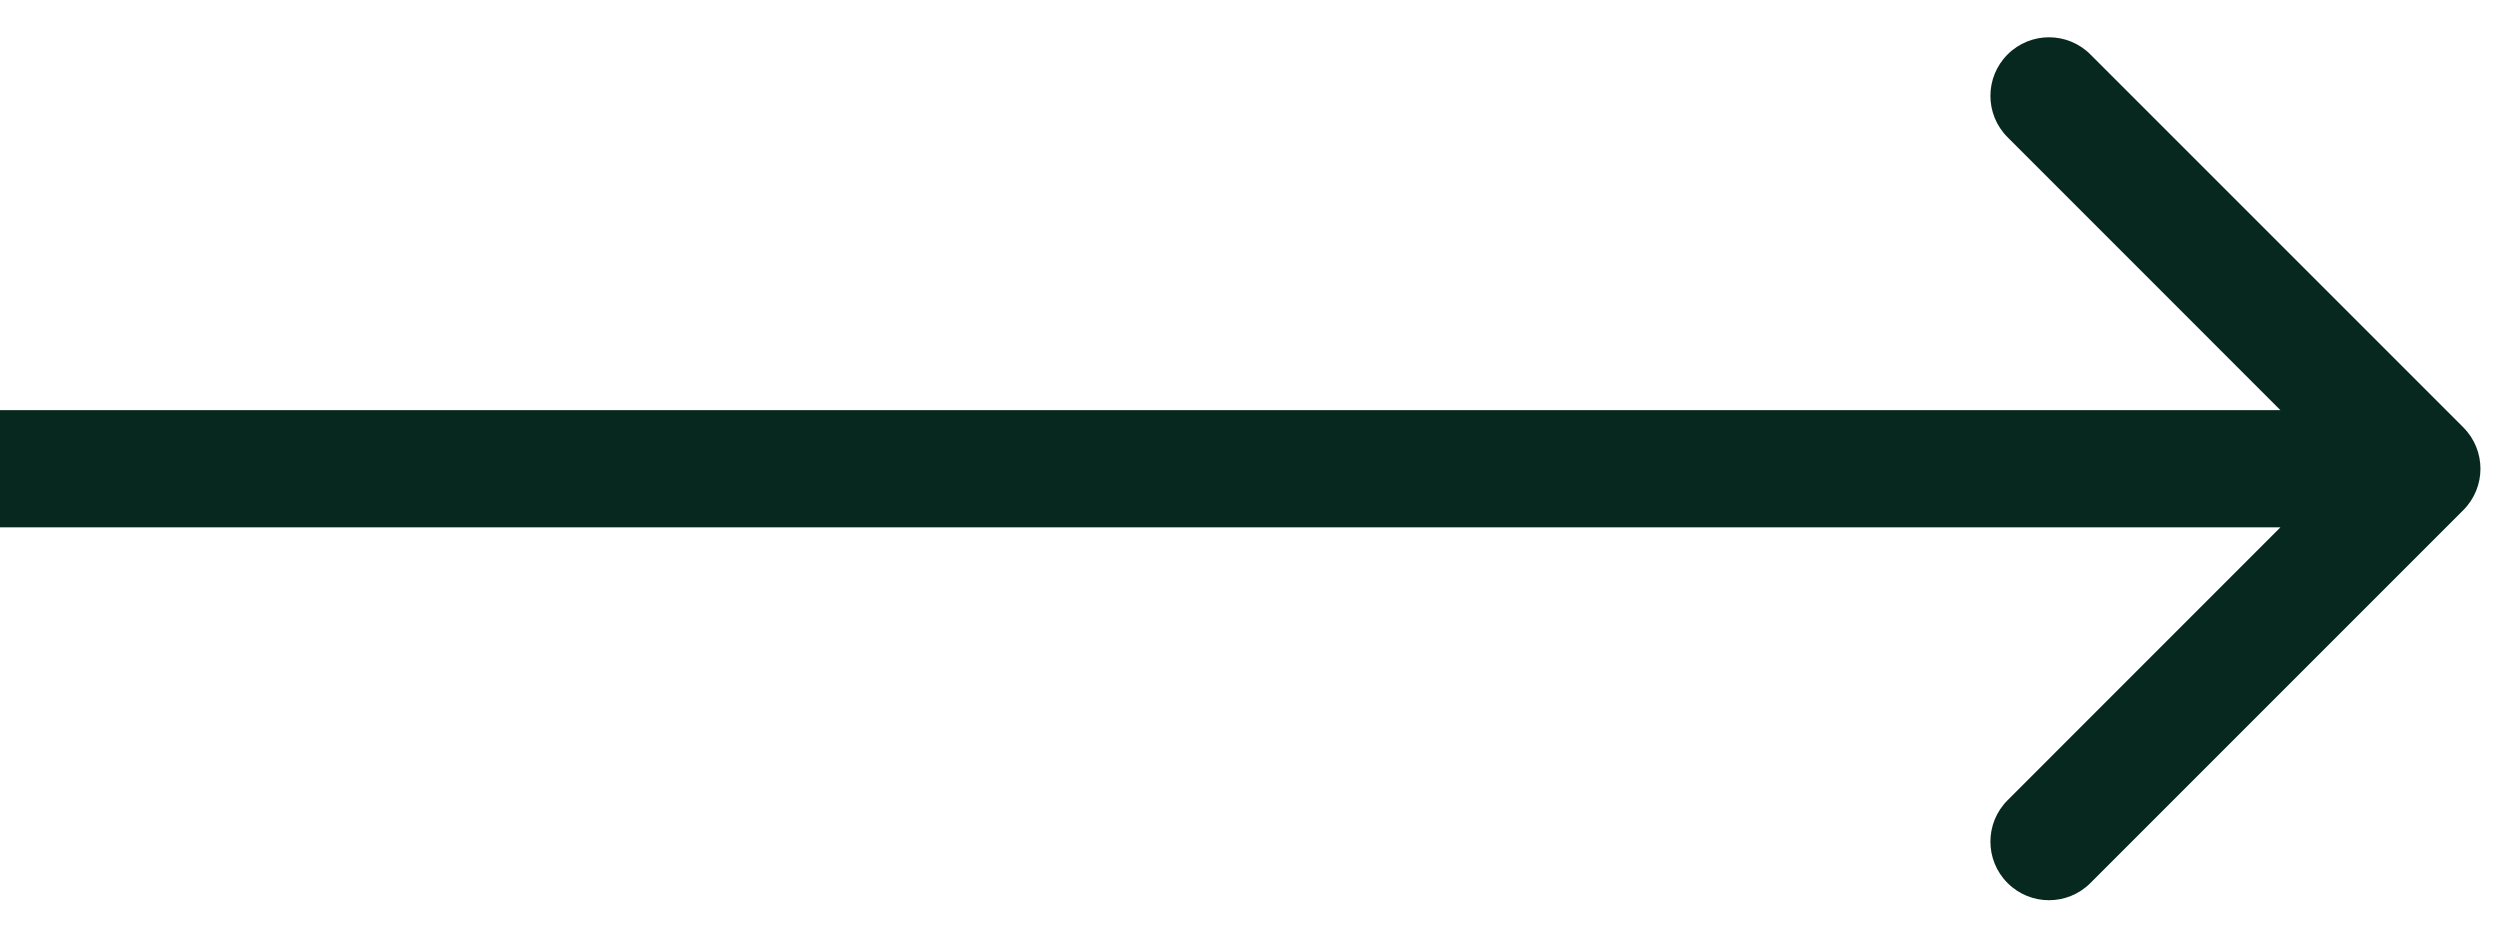
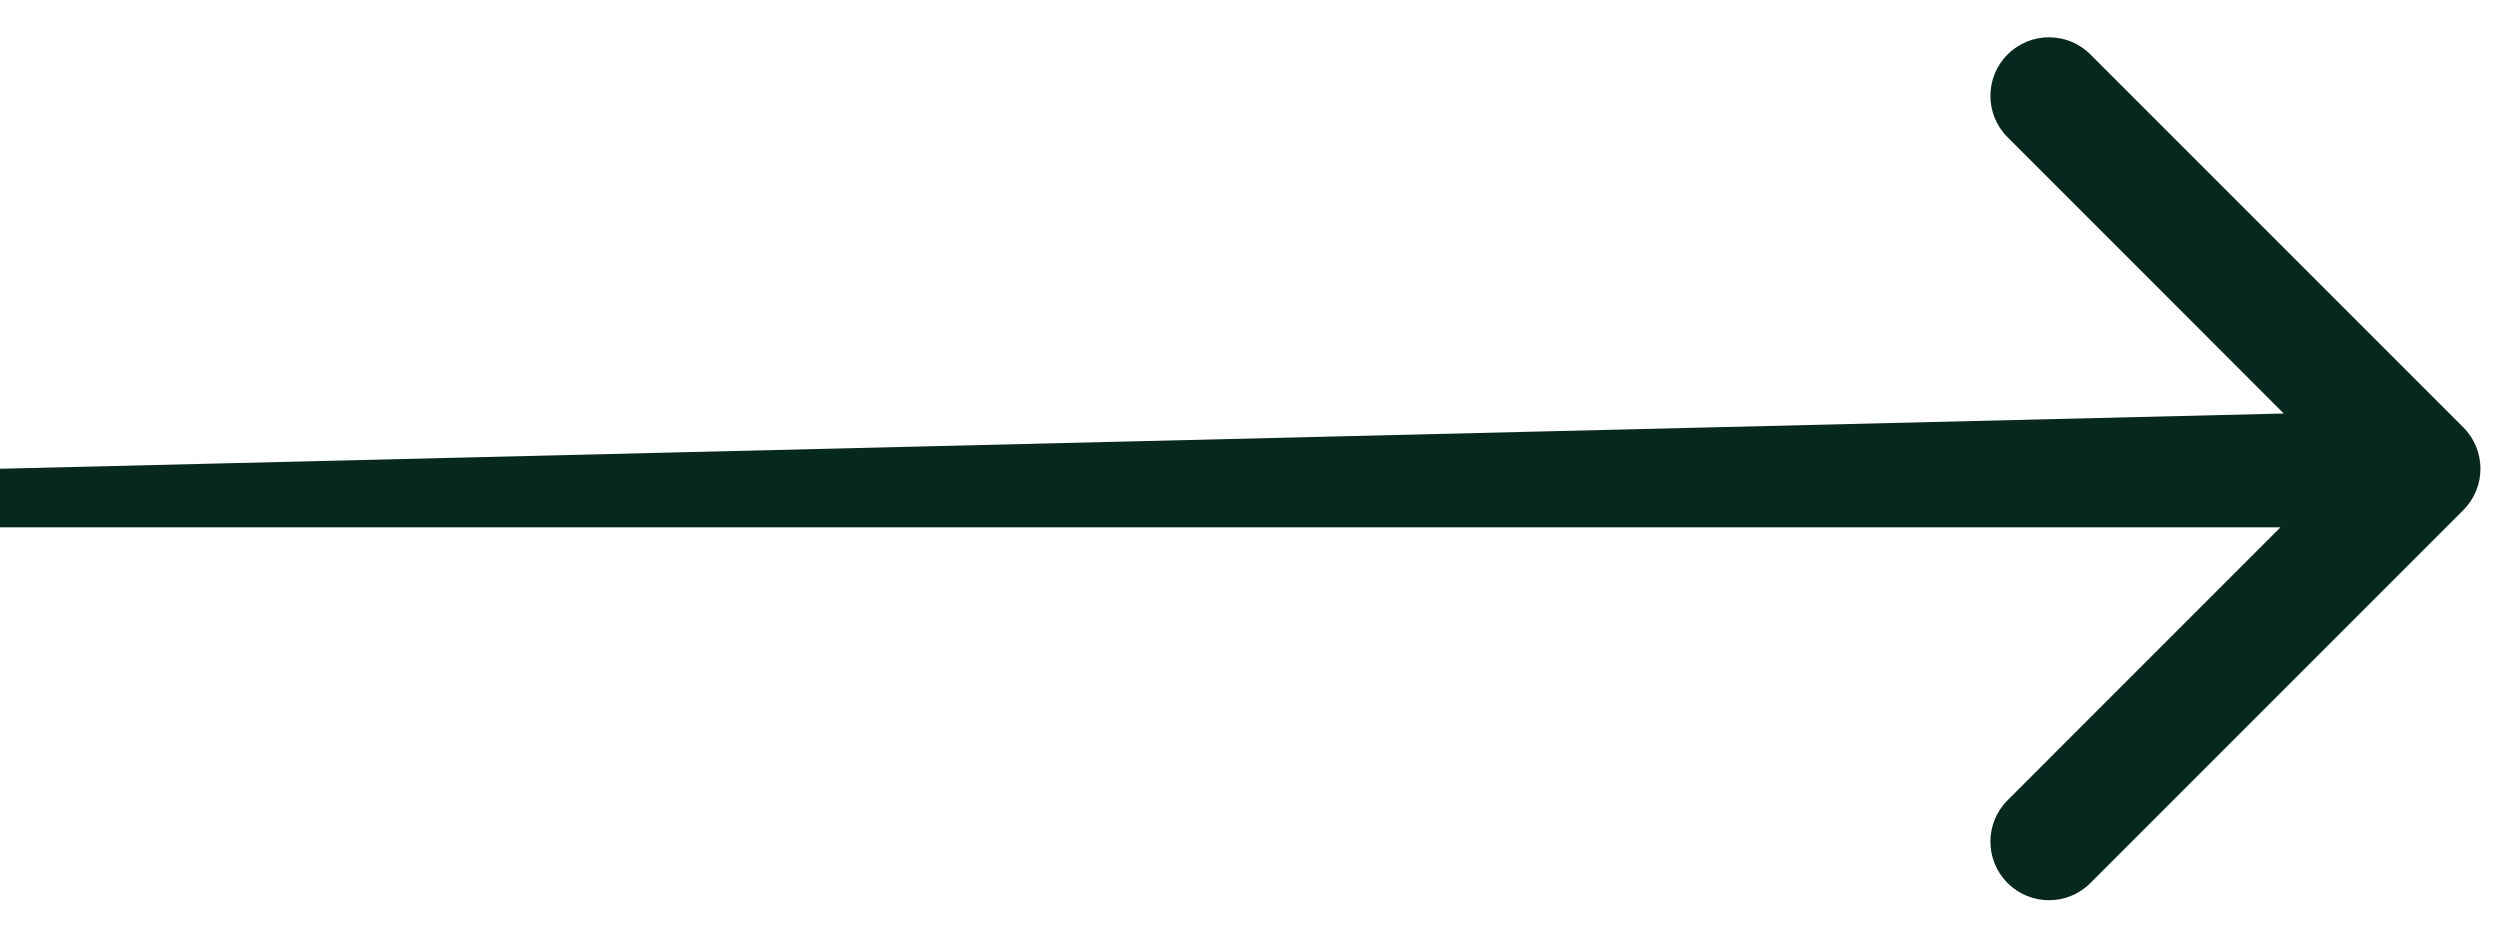
<svg xmlns="http://www.w3.org/2000/svg" width="32" height="12" viewBox="0 0 32 12" fill="none">
-   <path d="M31.53 6.53C31.823 6.237 31.823 5.763 31.53 5.47L26.757 0.697C26.465 0.404 25.99 0.404 25.697 0.697C25.404 0.99 25.404 1.464 25.697 1.757L29.939 6L25.697 10.243C25.404 10.536 25.404 11.01 25.697 11.303C25.99 11.596 26.465 11.596 26.757 11.303L31.53 6.53ZM0 6L-6.55671e-08 6.75L31 6.75L31 6L31 5.25L6.55671e-08 5.25L0 6Z" fill="#07281E" />
+   <path d="M31.53 6.53C31.823 6.237 31.823 5.763 31.53 5.47L26.757 0.697C26.465 0.404 25.99 0.404 25.697 0.697C25.404 0.99 25.404 1.464 25.697 1.757L29.939 6L25.697 10.243C25.404 10.536 25.404 11.01 25.697 11.303C25.99 11.596 26.465 11.596 26.757 11.303L31.53 6.53ZM0 6L-6.55671e-08 6.75L31 6.75L31 6L31 5.25L0 6Z" fill="#07281E" />
</svg>